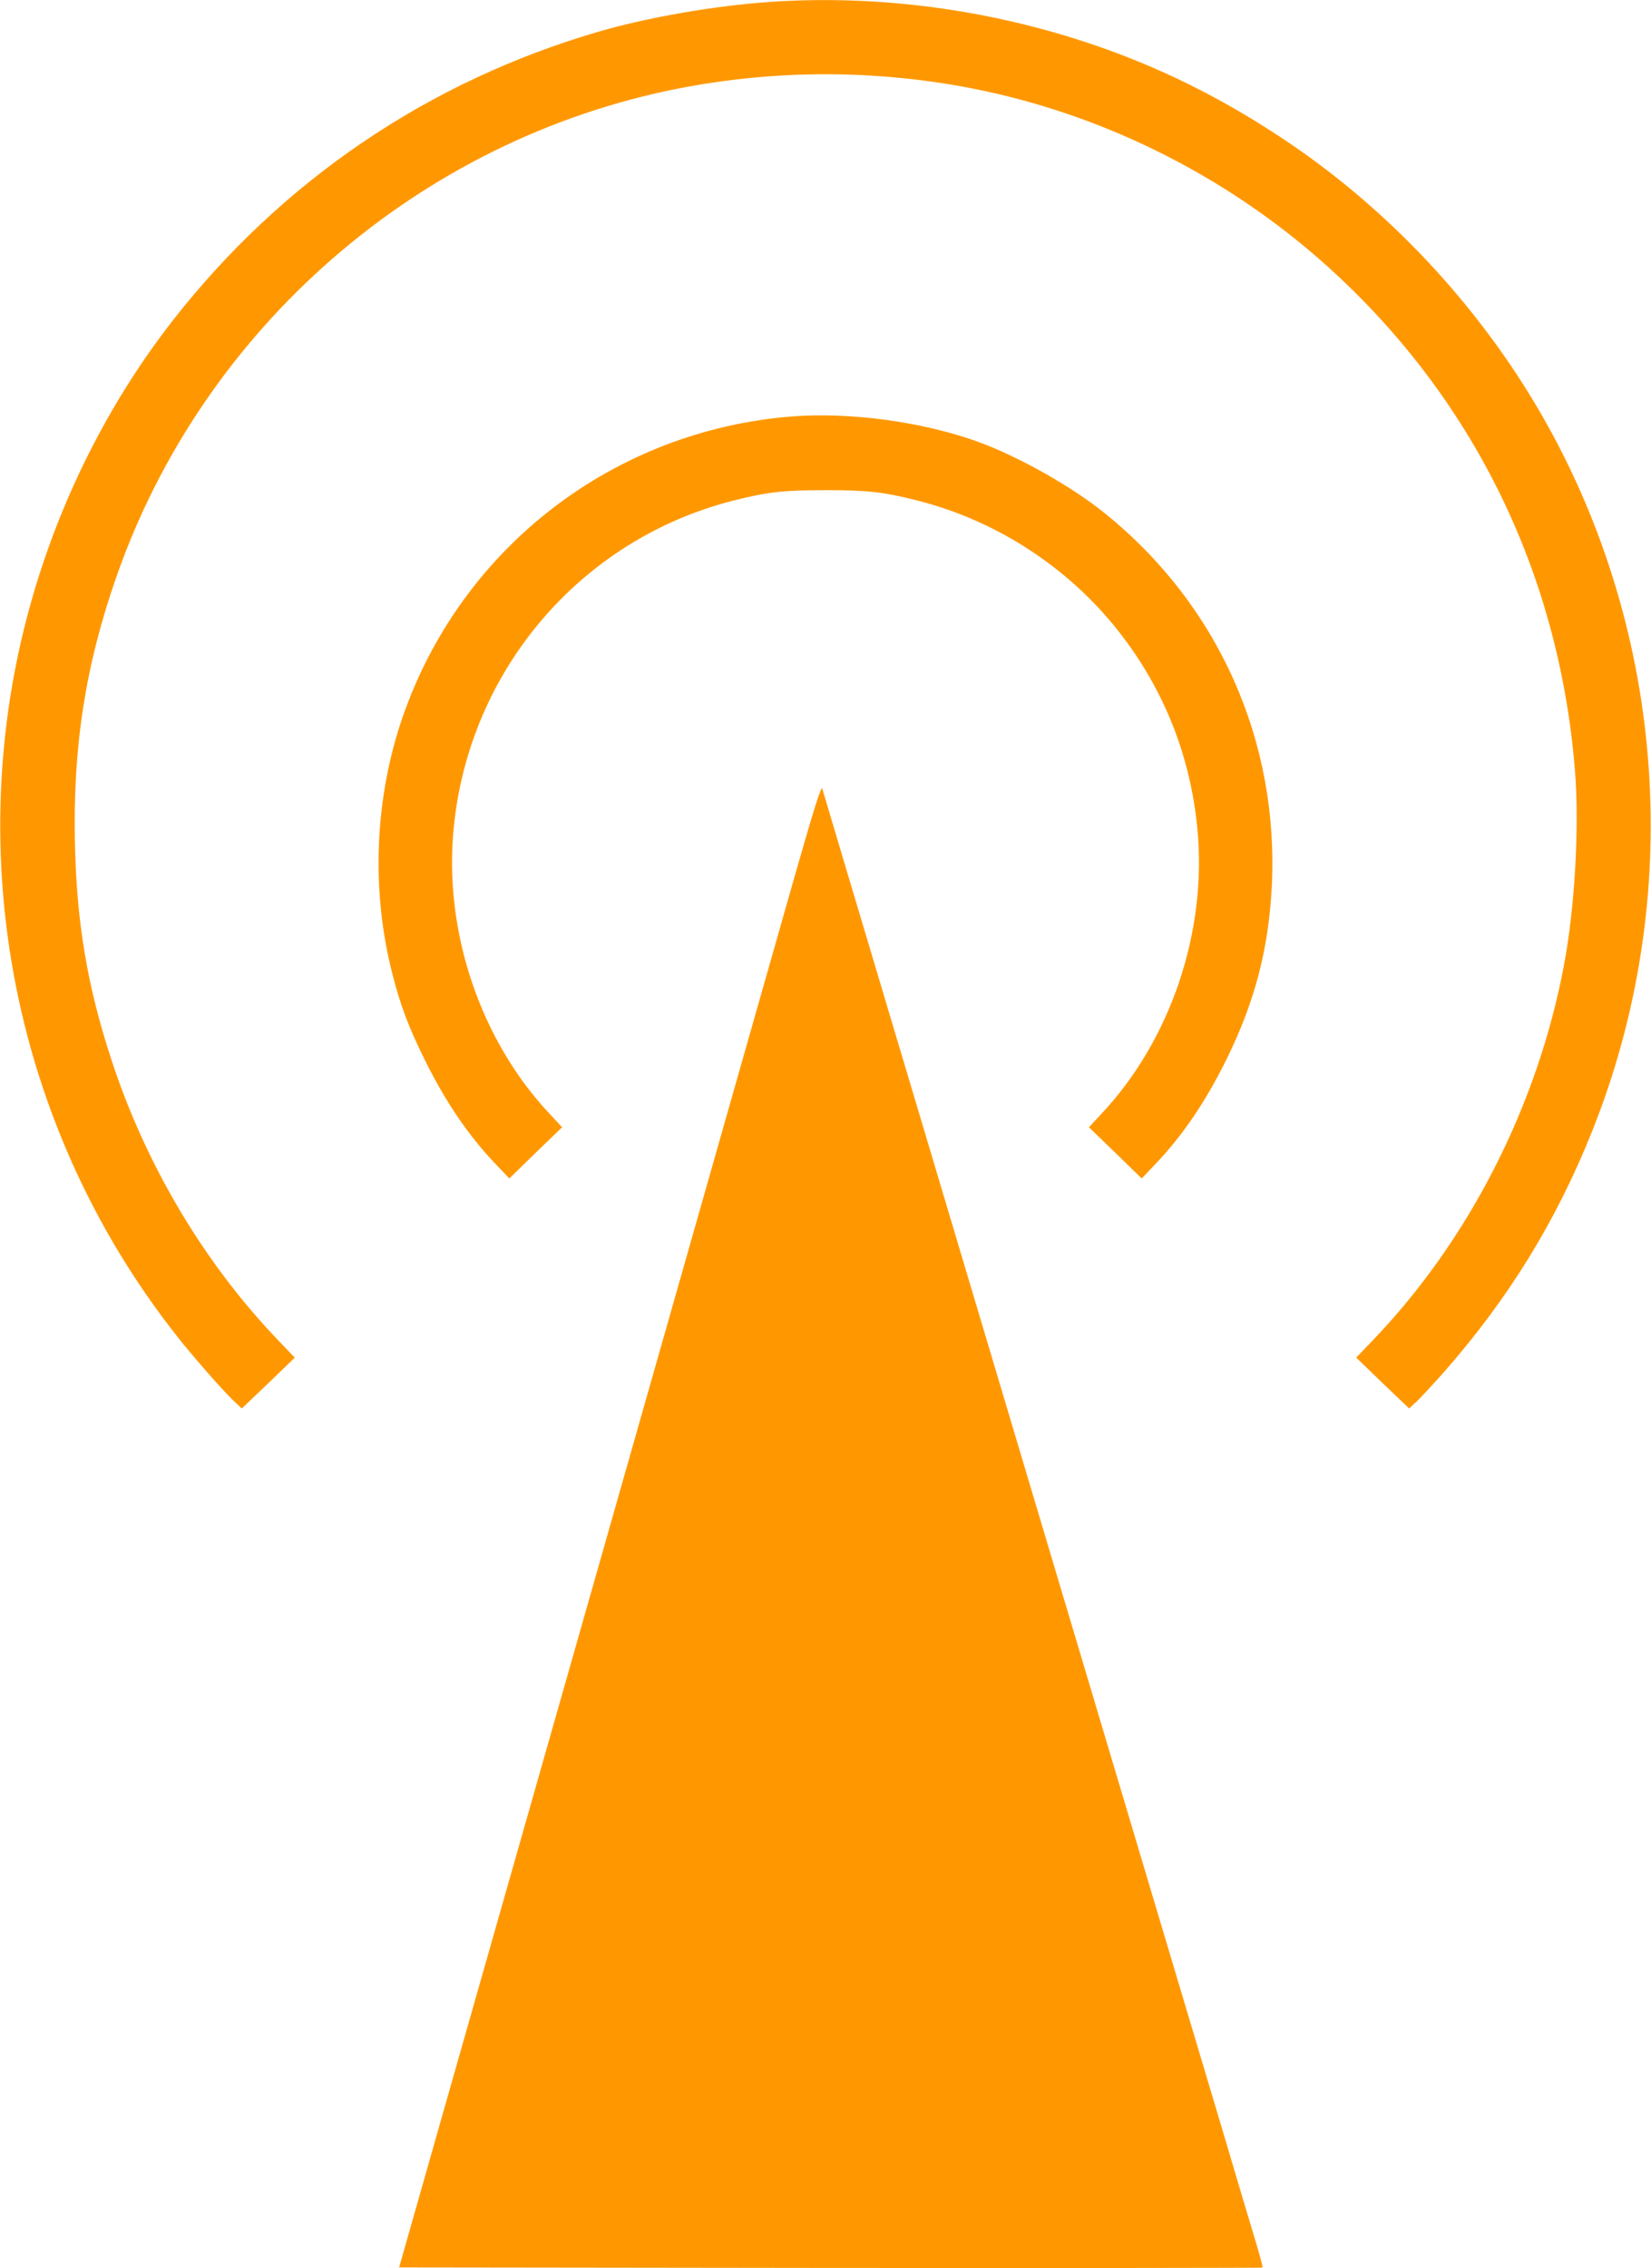
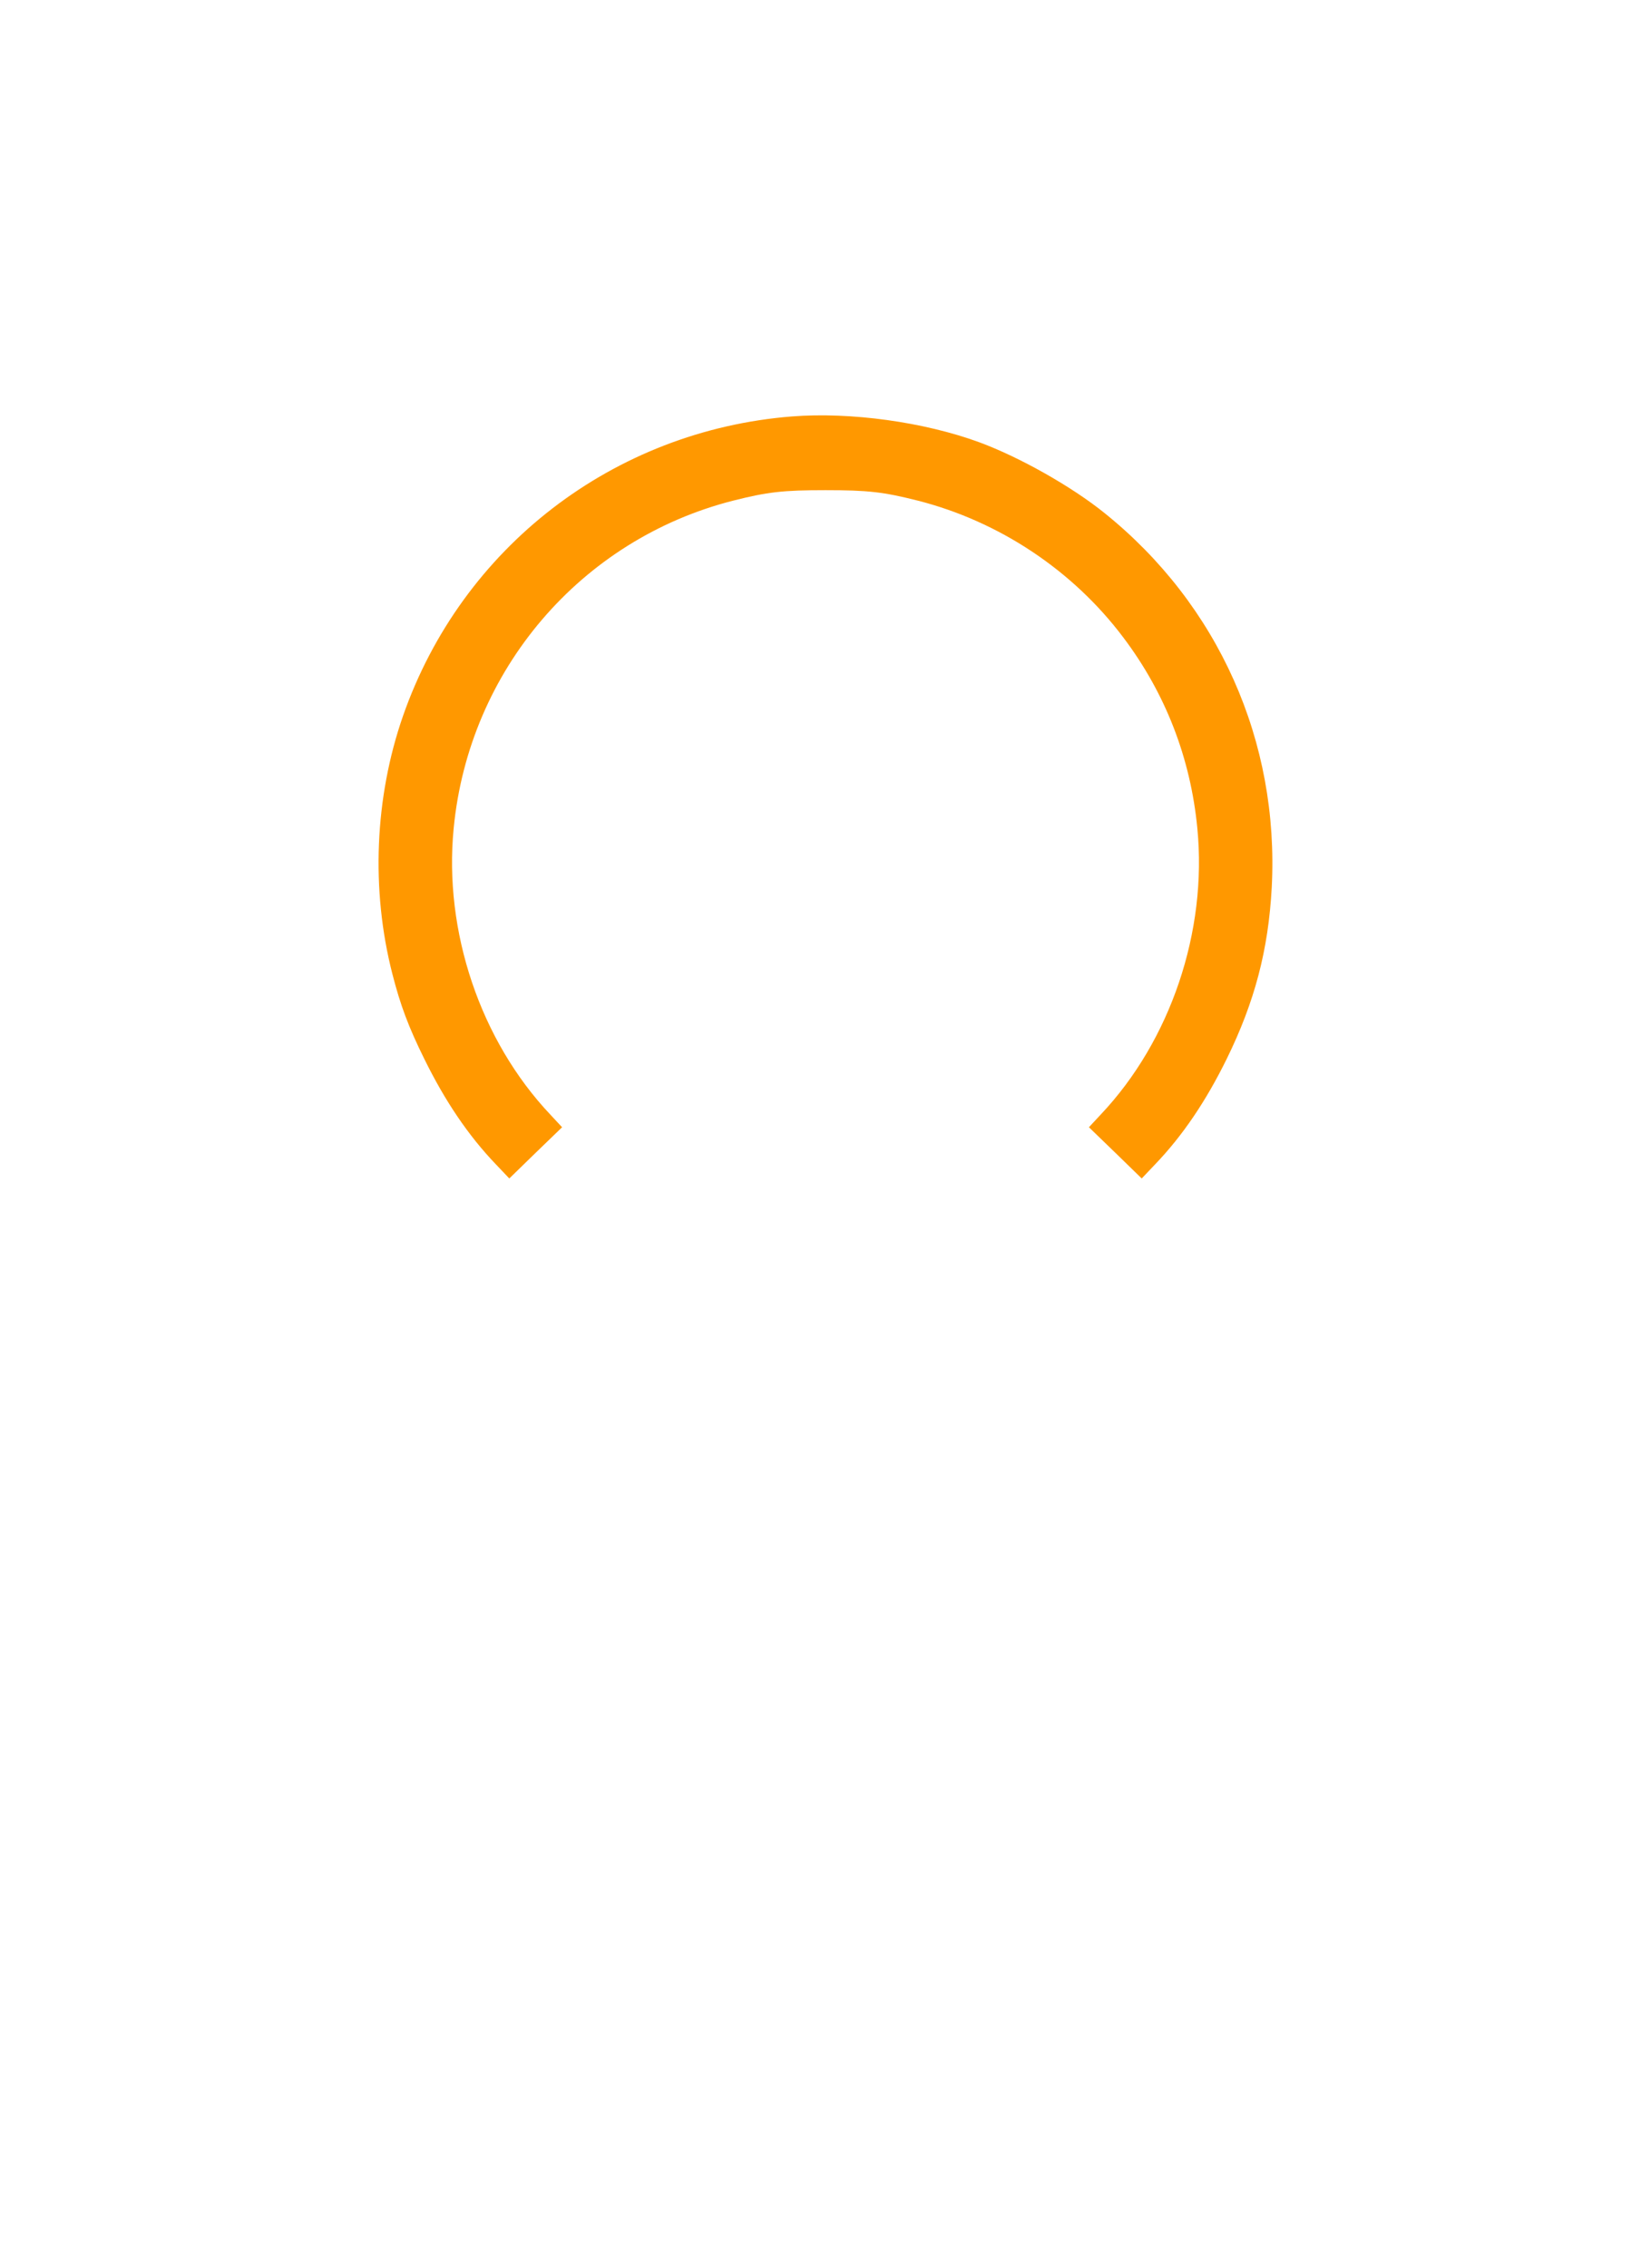
<svg xmlns="http://www.w3.org/2000/svg" version="1.0" width="932pt" height="1280pt" viewBox="0 0 932 1280" preserveAspectRatio="xMidYMid meet">
  <g transform="translate(0,1280) scale(0.1,-0.1)" fill="#ff9800" stroke="none">
-     <path d="M4345 12789 c-316 -22 -688 -87 -967 -168 -959 -280 -1783 -838 -2400 -1626 -508 -650 -841 -1456 -942 -2285 -151 -1236 196 -2478 963 -3450 92 -117 252 -299 317 -362 l49 -46 150 143 149 144 -89 93 c-421 437 -755 998 -949 1597 -134 412 -193 764 -203 1211 -12 547 59 1004 234 1505 491 1407 1710 2467 3170 2755 552 108 1114 108 1666 0 763 -151 1482 -519 2055 -1053 790 -736 1256 -1707 1343 -2798 25 -311 -1 -768 -61 -1089 -149 -798 -538 -1560 -1085 -2128 l-89 -93 149 -144 150 -143 49 46 c26 26 92 97 145 157 364 413 636 854 838 1360 525 1310 422 2808 -278 4033 -359 627 -878 1181 -1479 1577 -342 226 -680 393 -1050 520 -591 202 -1224 286 -1835 244z" />
    <path d="M4470 10450 c-1007 -80 -1863 -739 -2195 -1690 -160 -459 -182 -981 -60 -1456 45 -176 91 -299 180 -479 117 -238 248 -432 403 -594 l77 -81 149 145 149 144 -67 72 c-394 417 -602 1033 -545 1615 86 892 717 1630 1578 1849 194 49 281 59 521 59 240 0 327 -10 521 -59 459 -117 875 -393 1160 -772 238 -315 380 -681 418 -1077 57 -582 -151 -1198 -545 -1615 l-67 -72 149 -144 149 -145 77 81 c155 162 286 356 403 594 158 322 235 615 254 967 43 824 -301 1596 -944 2113 -186 150 -479 315 -706 399 -313 115 -728 172 -1059 146z" />
-     <path d="M4487 7859 c-80 -283 -327 -1148 -547 -1924 -502 -1766 -983 -3455 -1380 -4850 l-307 -1080 2435 -3 c1339 -1 2437 0 2439 2 3 2 -20 87 -51 188 -30 100 -107 357 -170 571 -64 213 -167 559 -230 770 -63 210 -171 573 -241 807 -183 612 -405 1359 -485 1625 -194 650 -390 1306 -725 2430 -81 270 -177 594 -215 720 -38 127 -134 451 -215 720 -80 270 -149 501 -153 514 -6 19 -43 -98 -155 -490z" />
  </g>
</svg>